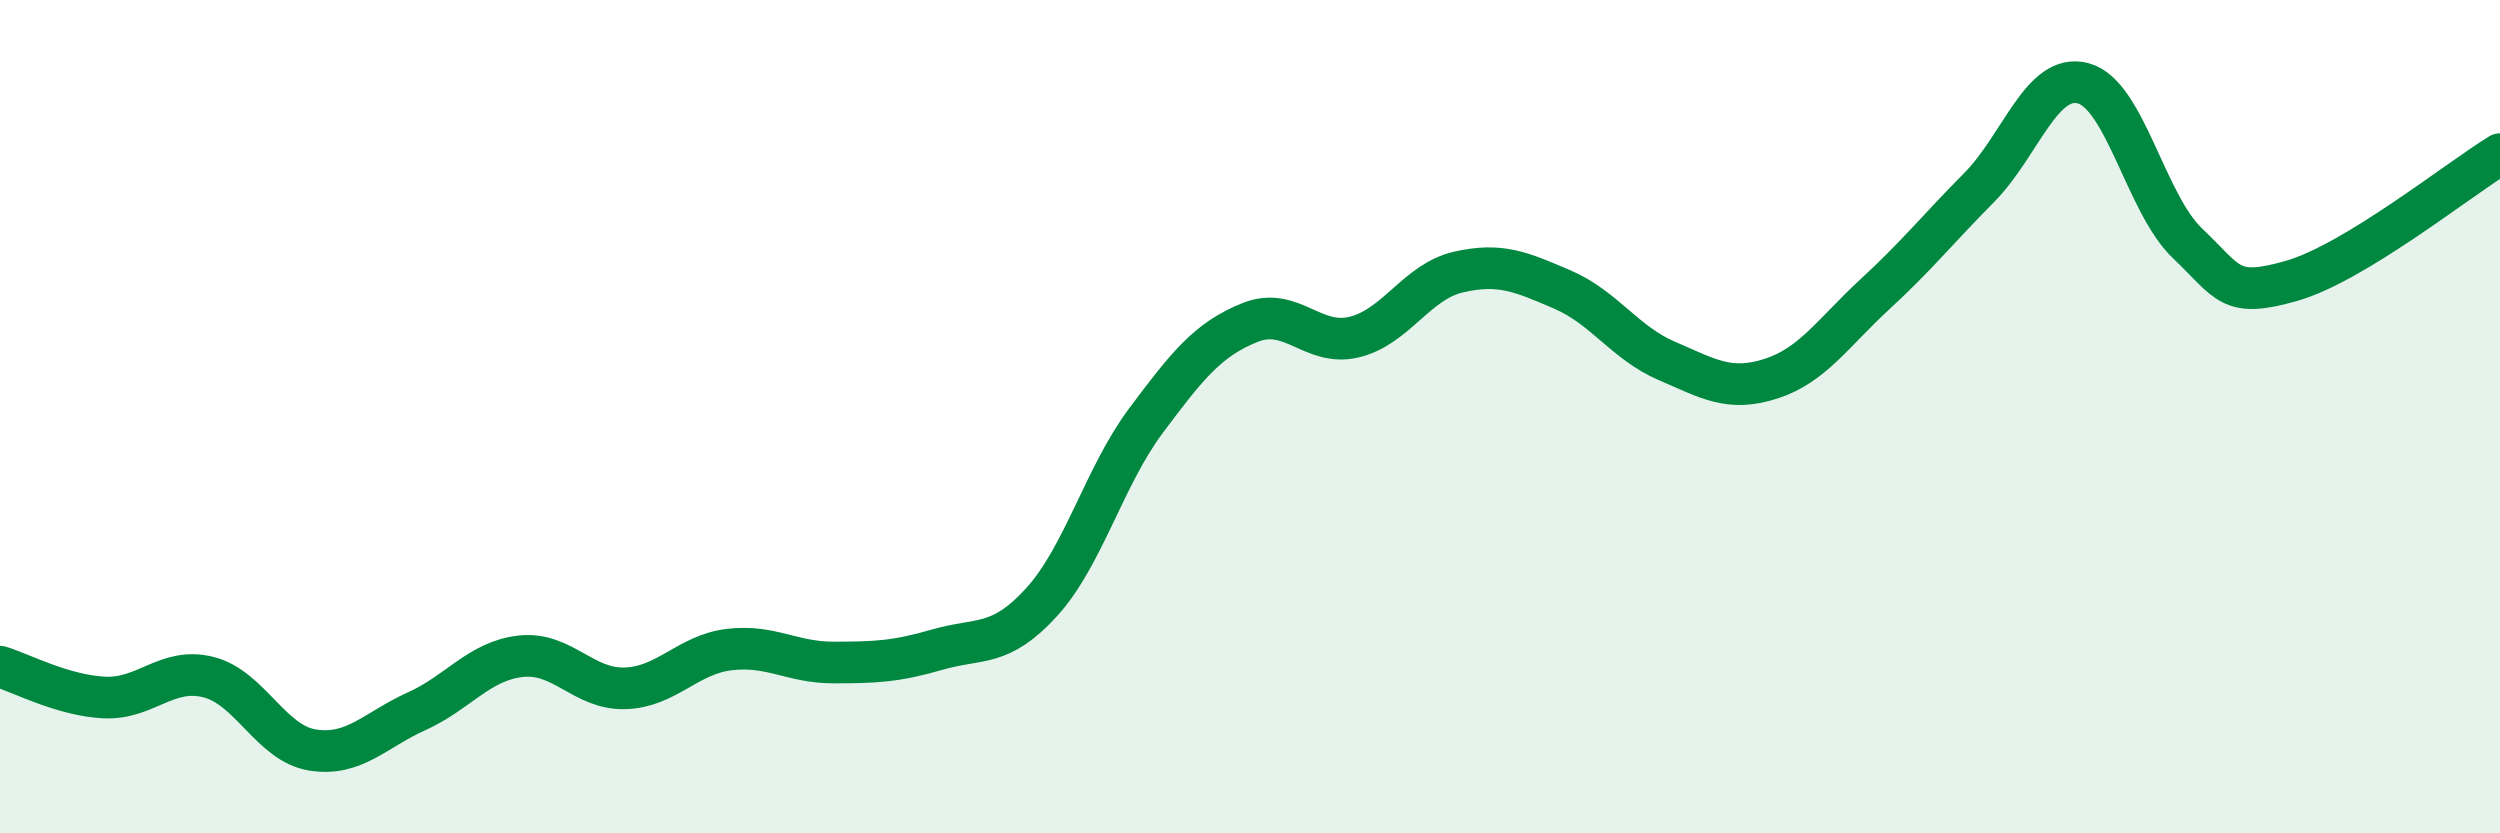
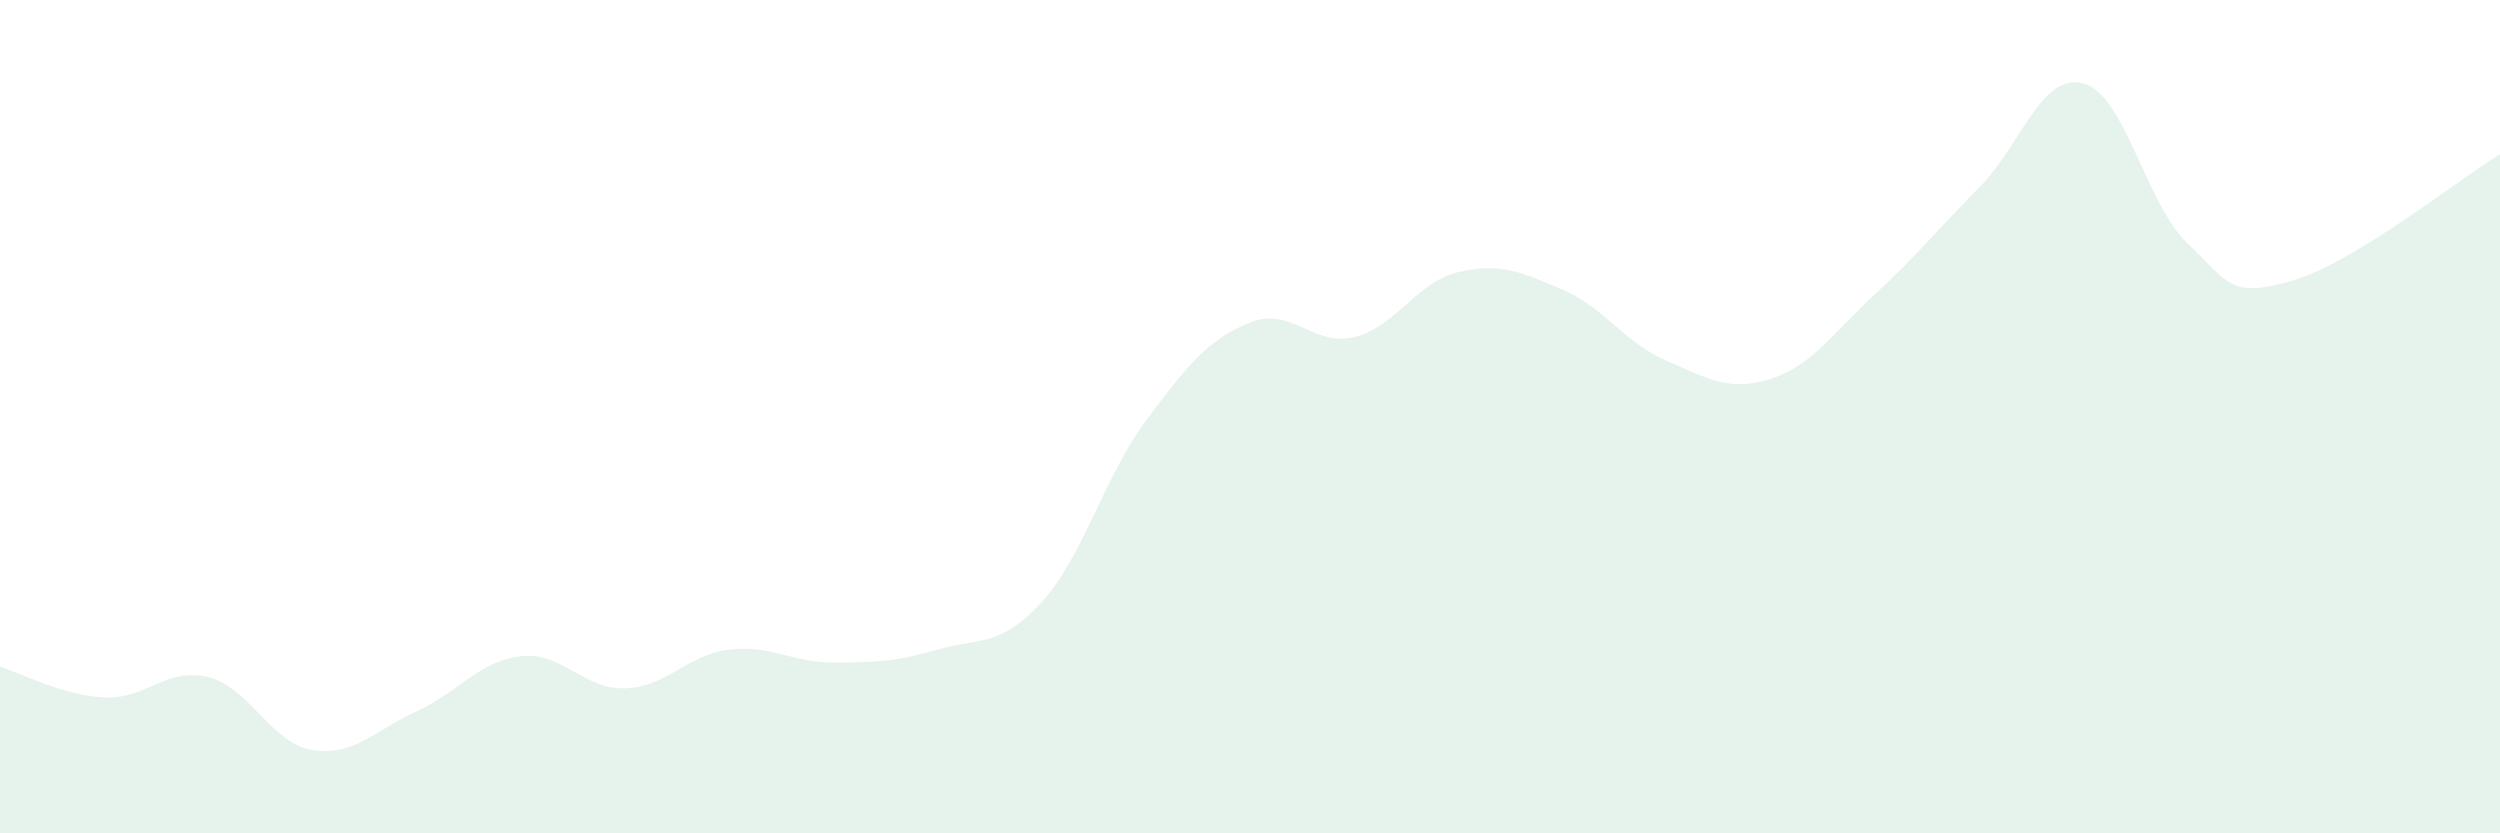
<svg xmlns="http://www.w3.org/2000/svg" width="60" height="20" viewBox="0 0 60 20">
  <path d="M 0,16 C 0.5,16.15 1.5,16.69 2.5,16.74 C 3.5,16.79 4,16 5,16.25 C 6,16.5 6.5,17.84 7.5,18 C 8.5,18.16 9,17.52 10,17.07 C 11,16.62 11.5,15.86 12.5,15.75 C 13.5,15.64 14,16.55 15,16.52 C 16,16.49 16.5,15.71 17.5,15.59 C 18.5,15.47 19,15.9 20,15.9 C 21,15.9 21.5,15.88 22.5,15.59 C 23.5,15.3 24,15.55 25,14.45 C 26,13.35 26.5,11.44 27.5,10.1 C 28.5,8.76 29,8.14 30,7.74 C 31,7.34 31.5,8.33 32.5,8.09 C 33.5,7.85 34,6.76 35,6.53 C 36,6.3 36.5,6.52 37.5,6.95 C 38.5,7.38 39,8.23 40,8.66 C 41,9.09 41.5,9.41 42.5,9.09 C 43.5,8.77 44,7.98 45,7.06 C 46,6.14 46.5,5.51 47.5,4.5 C 48.5,3.49 49,1.73 50,2 C 51,2.27 51.5,4.89 52.5,5.84 C 53.5,6.79 53.5,7.17 55,6.74 C 56.5,6.31 59,4.31 60,3.7L60 20L0 20Z" fill="#008740" opacity="0.1" stroke-linecap="round" stroke-linejoin="round" />
-   <path d="M 0,16 C 0.5,16.15 1.5,16.69 2.5,16.74 C 3.5,16.79 4,16 5,16.25 C 6,16.5 6.5,17.84 7.5,18 C 8.5,18.16 9,17.52 10,17.07 C 11,16.62 11.5,15.86 12.5,15.75 C 13.5,15.64 14,16.55 15,16.52 C 16,16.49 16.5,15.71 17.5,15.59 C 18.5,15.47 19,15.9 20,15.9 C 21,15.9 21.5,15.88 22.5,15.59 C 23.5,15.3 24,15.55 25,14.45 C 26,13.35 26.5,11.44 27.5,10.1 C 28.5,8.76 29,8.14 30,7.74 C 31,7.34 31.5,8.33 32.5,8.09 C 33.5,7.85 34,6.76 35,6.53 C 36,6.3 36.5,6.52 37.5,6.95 C 38.5,7.38 39,8.23 40,8.66 C 41,9.09 41.5,9.41 42.5,9.09 C 43.5,8.77 44,7.98 45,7.06 C 46,6.14 46.5,5.51 47.5,4.5 C 48.5,3.49 49,1.73 50,2 C 51,2.27 51.5,4.89 52.5,5.84 C 53.5,6.79 53.5,7.17 55,6.74 C 56.5,6.31 59,4.31 60,3.7" stroke="#008740" stroke-width="1" fill="none" stroke-linecap="round" stroke-linejoin="round" />
</svg>